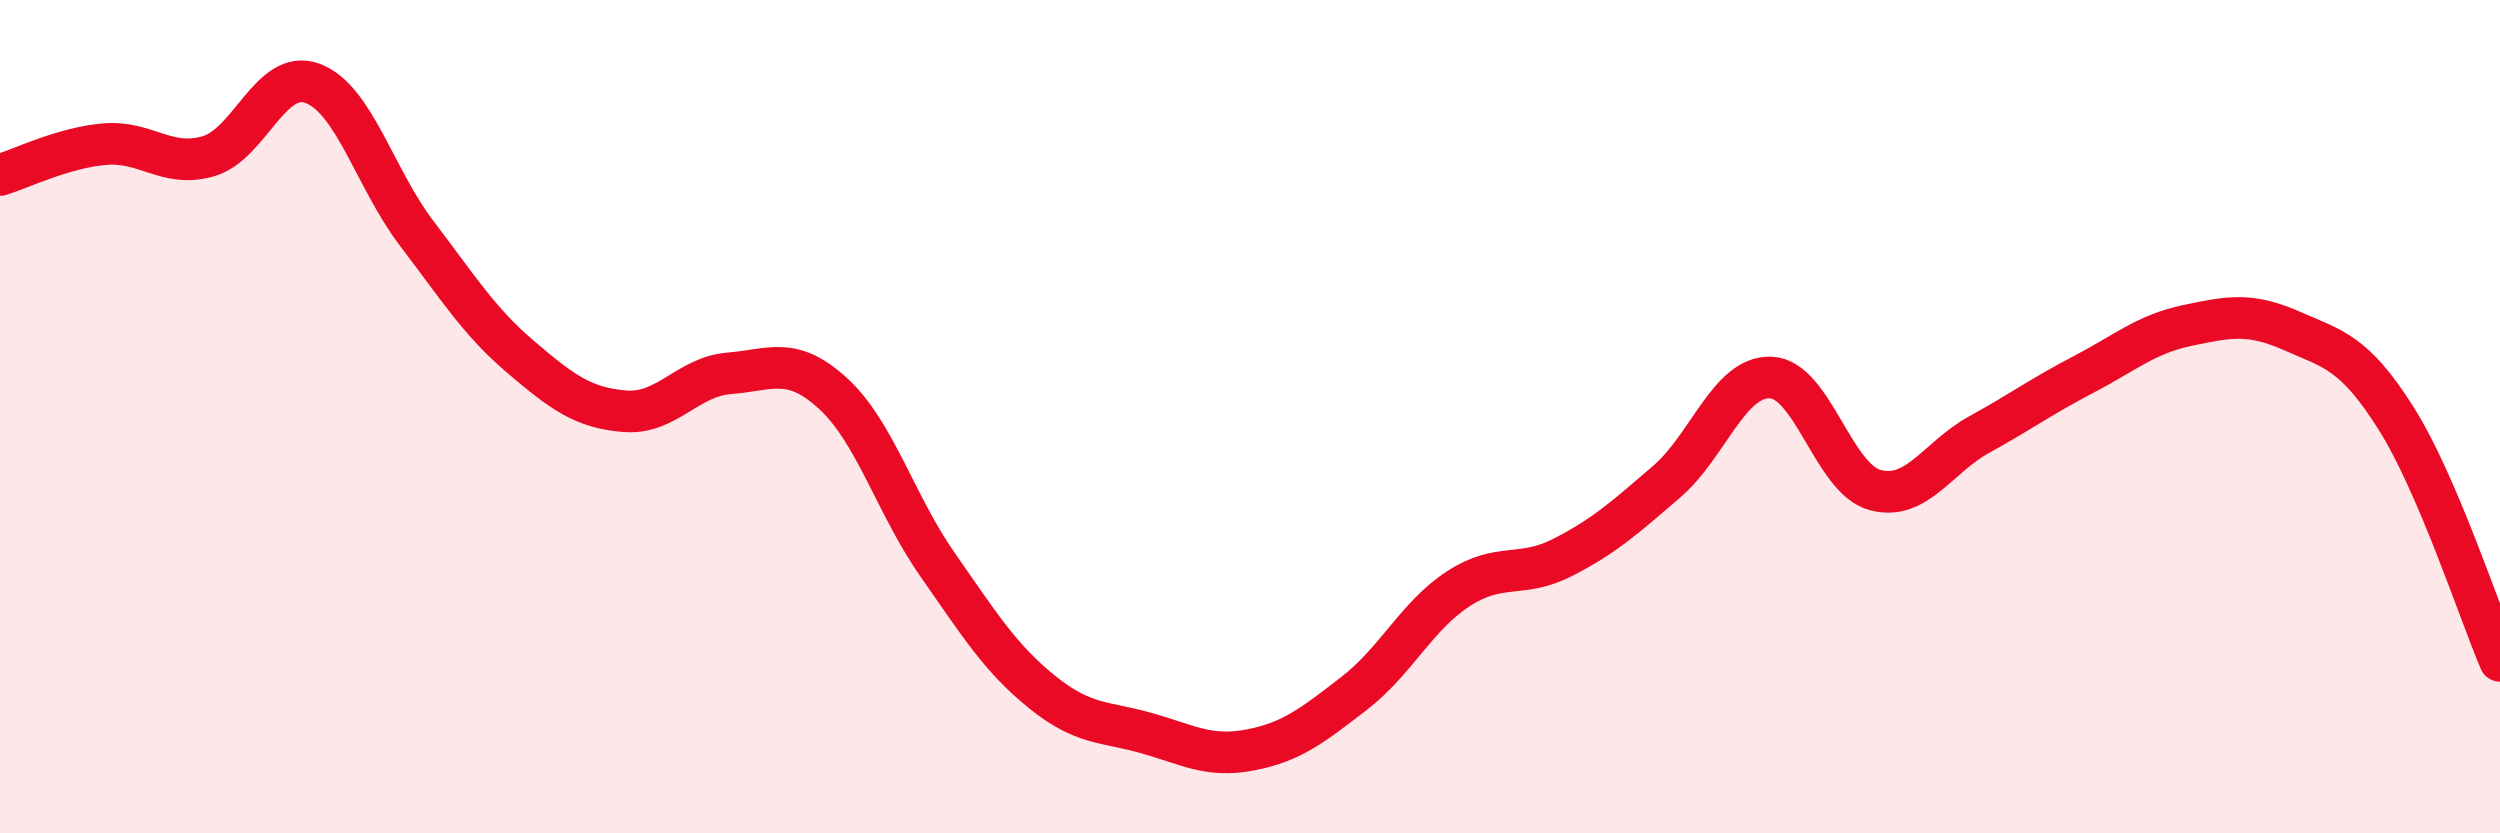
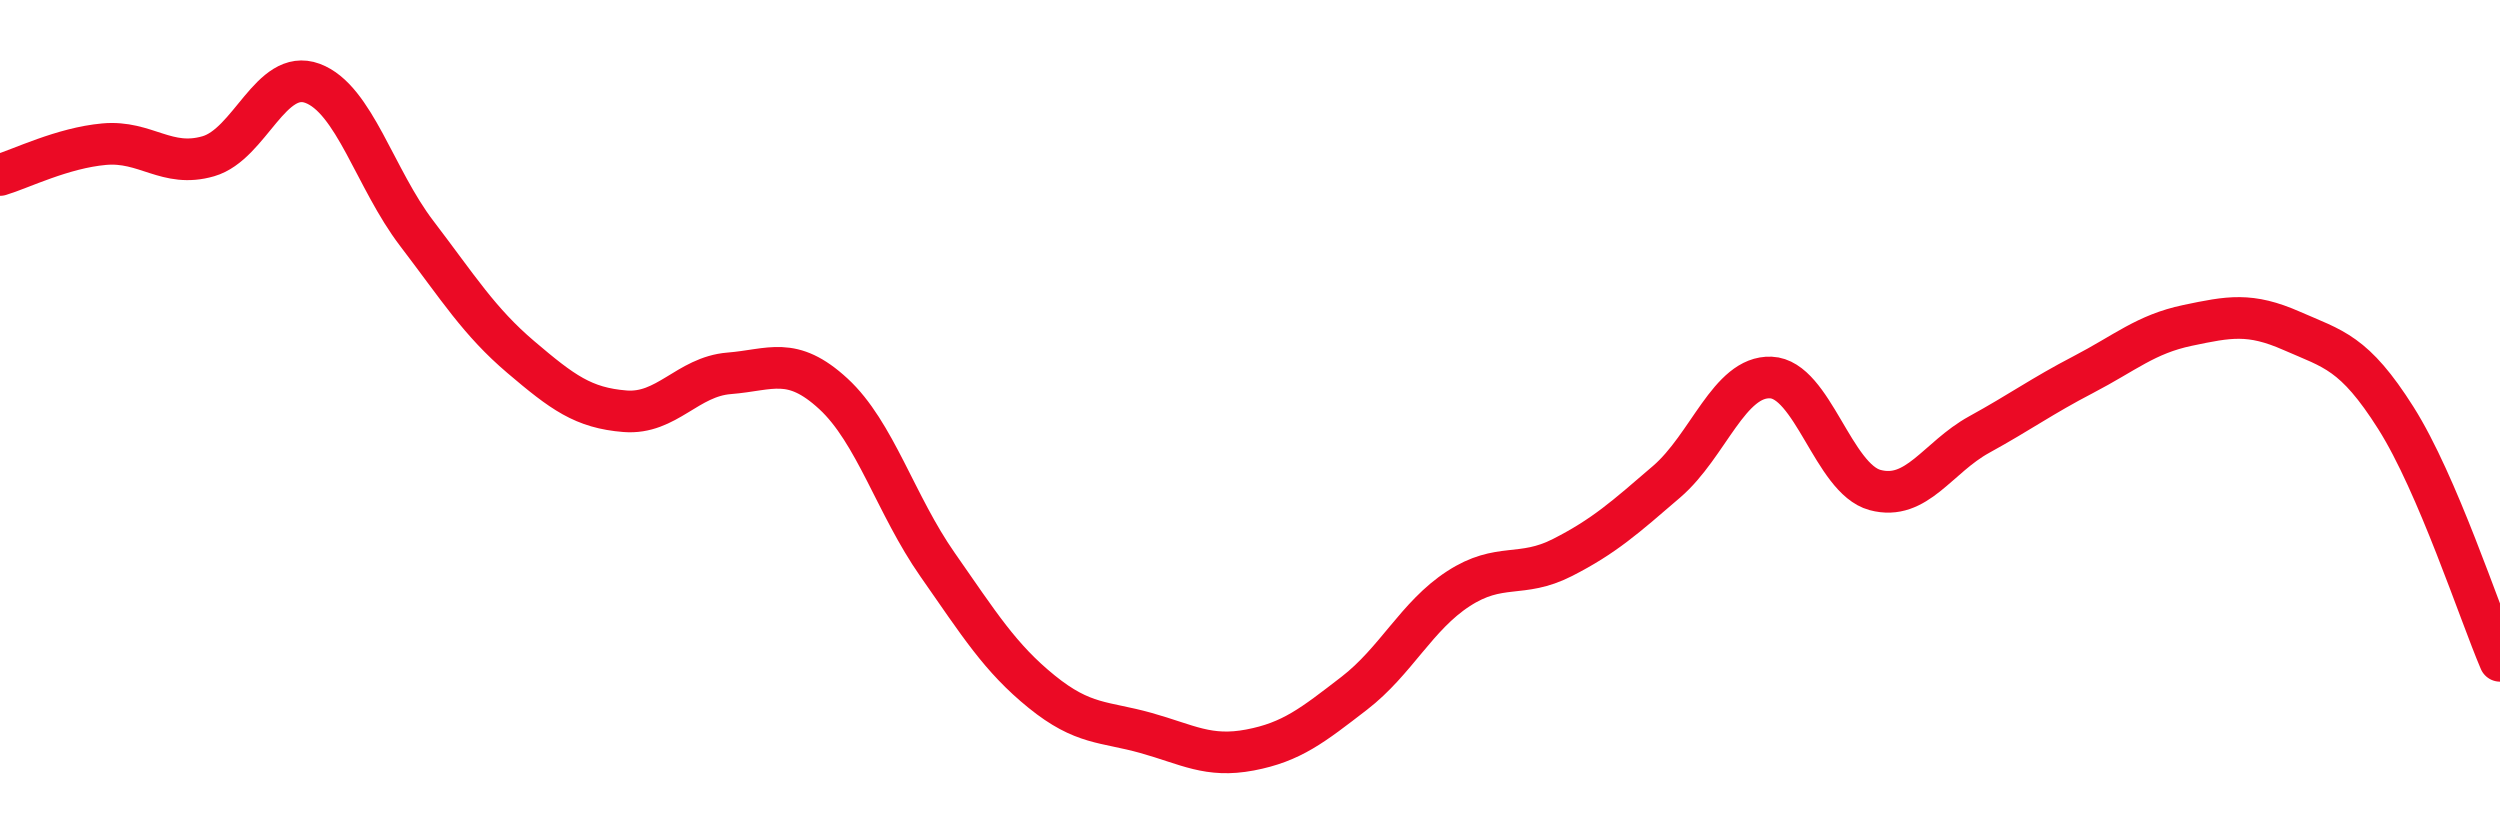
<svg xmlns="http://www.w3.org/2000/svg" width="60" height="20" viewBox="0 0 60 20">
-   <path d="M 0,4.2 C 0.5,4.05 1.5,3.55 2.5,3.46 C 3.5,3.37 4,4.04 5,3.75 C 6,3.46 6.5,1.63 7.5,2 C 8.5,2.37 9,4.29 10,5.6 C 11,6.91 11.5,7.72 12.5,8.57 C 13.5,9.42 14,9.79 15,9.87 C 16,9.95 16.5,9.04 17.5,8.96 C 18.5,8.88 19,8.53 20,9.45 C 21,10.37 21.5,12.12 22.5,13.55 C 23.5,14.98 24,15.79 25,16.6 C 26,17.41 26.5,17.31 27.5,17.59 C 28.5,17.87 29,18.19 30,18 C 31,17.81 31.5,17.41 32.5,16.64 C 33.5,15.87 34,14.78 35,14.13 C 36,13.48 36.5,13.89 37.5,13.38 C 38.5,12.87 39,12.42 40,11.56 C 41,10.7 41.5,9.02 42.5,9.06 C 43.5,9.1 44,11.49 45,11.76 C 46,12.03 46.5,10.98 47.5,10.43 C 48.5,9.88 49,9.51 50,8.99 C 51,8.47 51.5,8.02 52.5,7.81 C 53.5,7.6 54,7.5 55,7.94 C 56,8.38 56.5,8.45 57.5,10.03 C 58.5,11.61 59.5,14.69 60,15.86L60 20L0 20Z" fill="#EB0A25" opacity="0.1" stroke-linecap="round" stroke-linejoin="round" />
  <path d="M 0,4.2 C 0.5,4.05 1.5,3.55 2.5,3.46 C 3.5,3.37 4,4.04 5,3.75 C 6,3.46 6.5,1.63 7.5,2 C 8.5,2.37 9,4.29 10,5.6 C 11,6.91 11.5,7.72 12.5,8.57 C 13.5,9.42 14,9.79 15,9.87 C 16,9.95 16.5,9.04 17.5,8.96 C 18.5,8.88 19,8.53 20,9.45 C 21,10.37 21.5,12.12 22.5,13.55 C 23.5,14.98 24,15.79 25,16.6 C 26,17.41 26.5,17.31 27.5,17.59 C 28.5,17.87 29,18.19 30,18 C 31,17.81 31.5,17.41 32.5,16.64 C 33.5,15.87 34,14.78 35,14.13 C 36,13.48 36.5,13.89 37.5,13.38 C 38.5,12.87 39,12.42 40,11.56 C 41,10.7 41.5,9.02 42.5,9.06 C 43.5,9.1 44,11.49 45,11.76 C 46,12.03 46.5,10.98 47.5,10.43 C 48.5,9.88 49,9.51 50,8.99 C 51,8.47 51.5,8.02 52.5,7.81 C 53.5,7.6 54,7.5 55,7.94 C 56,8.38 56.5,8.45 57.5,10.03 C 58.5,11.61 59.5,14.69 60,15.86" stroke="#EB0A25" stroke-width="1" fill="none" stroke-linecap="round" stroke-linejoin="round" />
</svg>